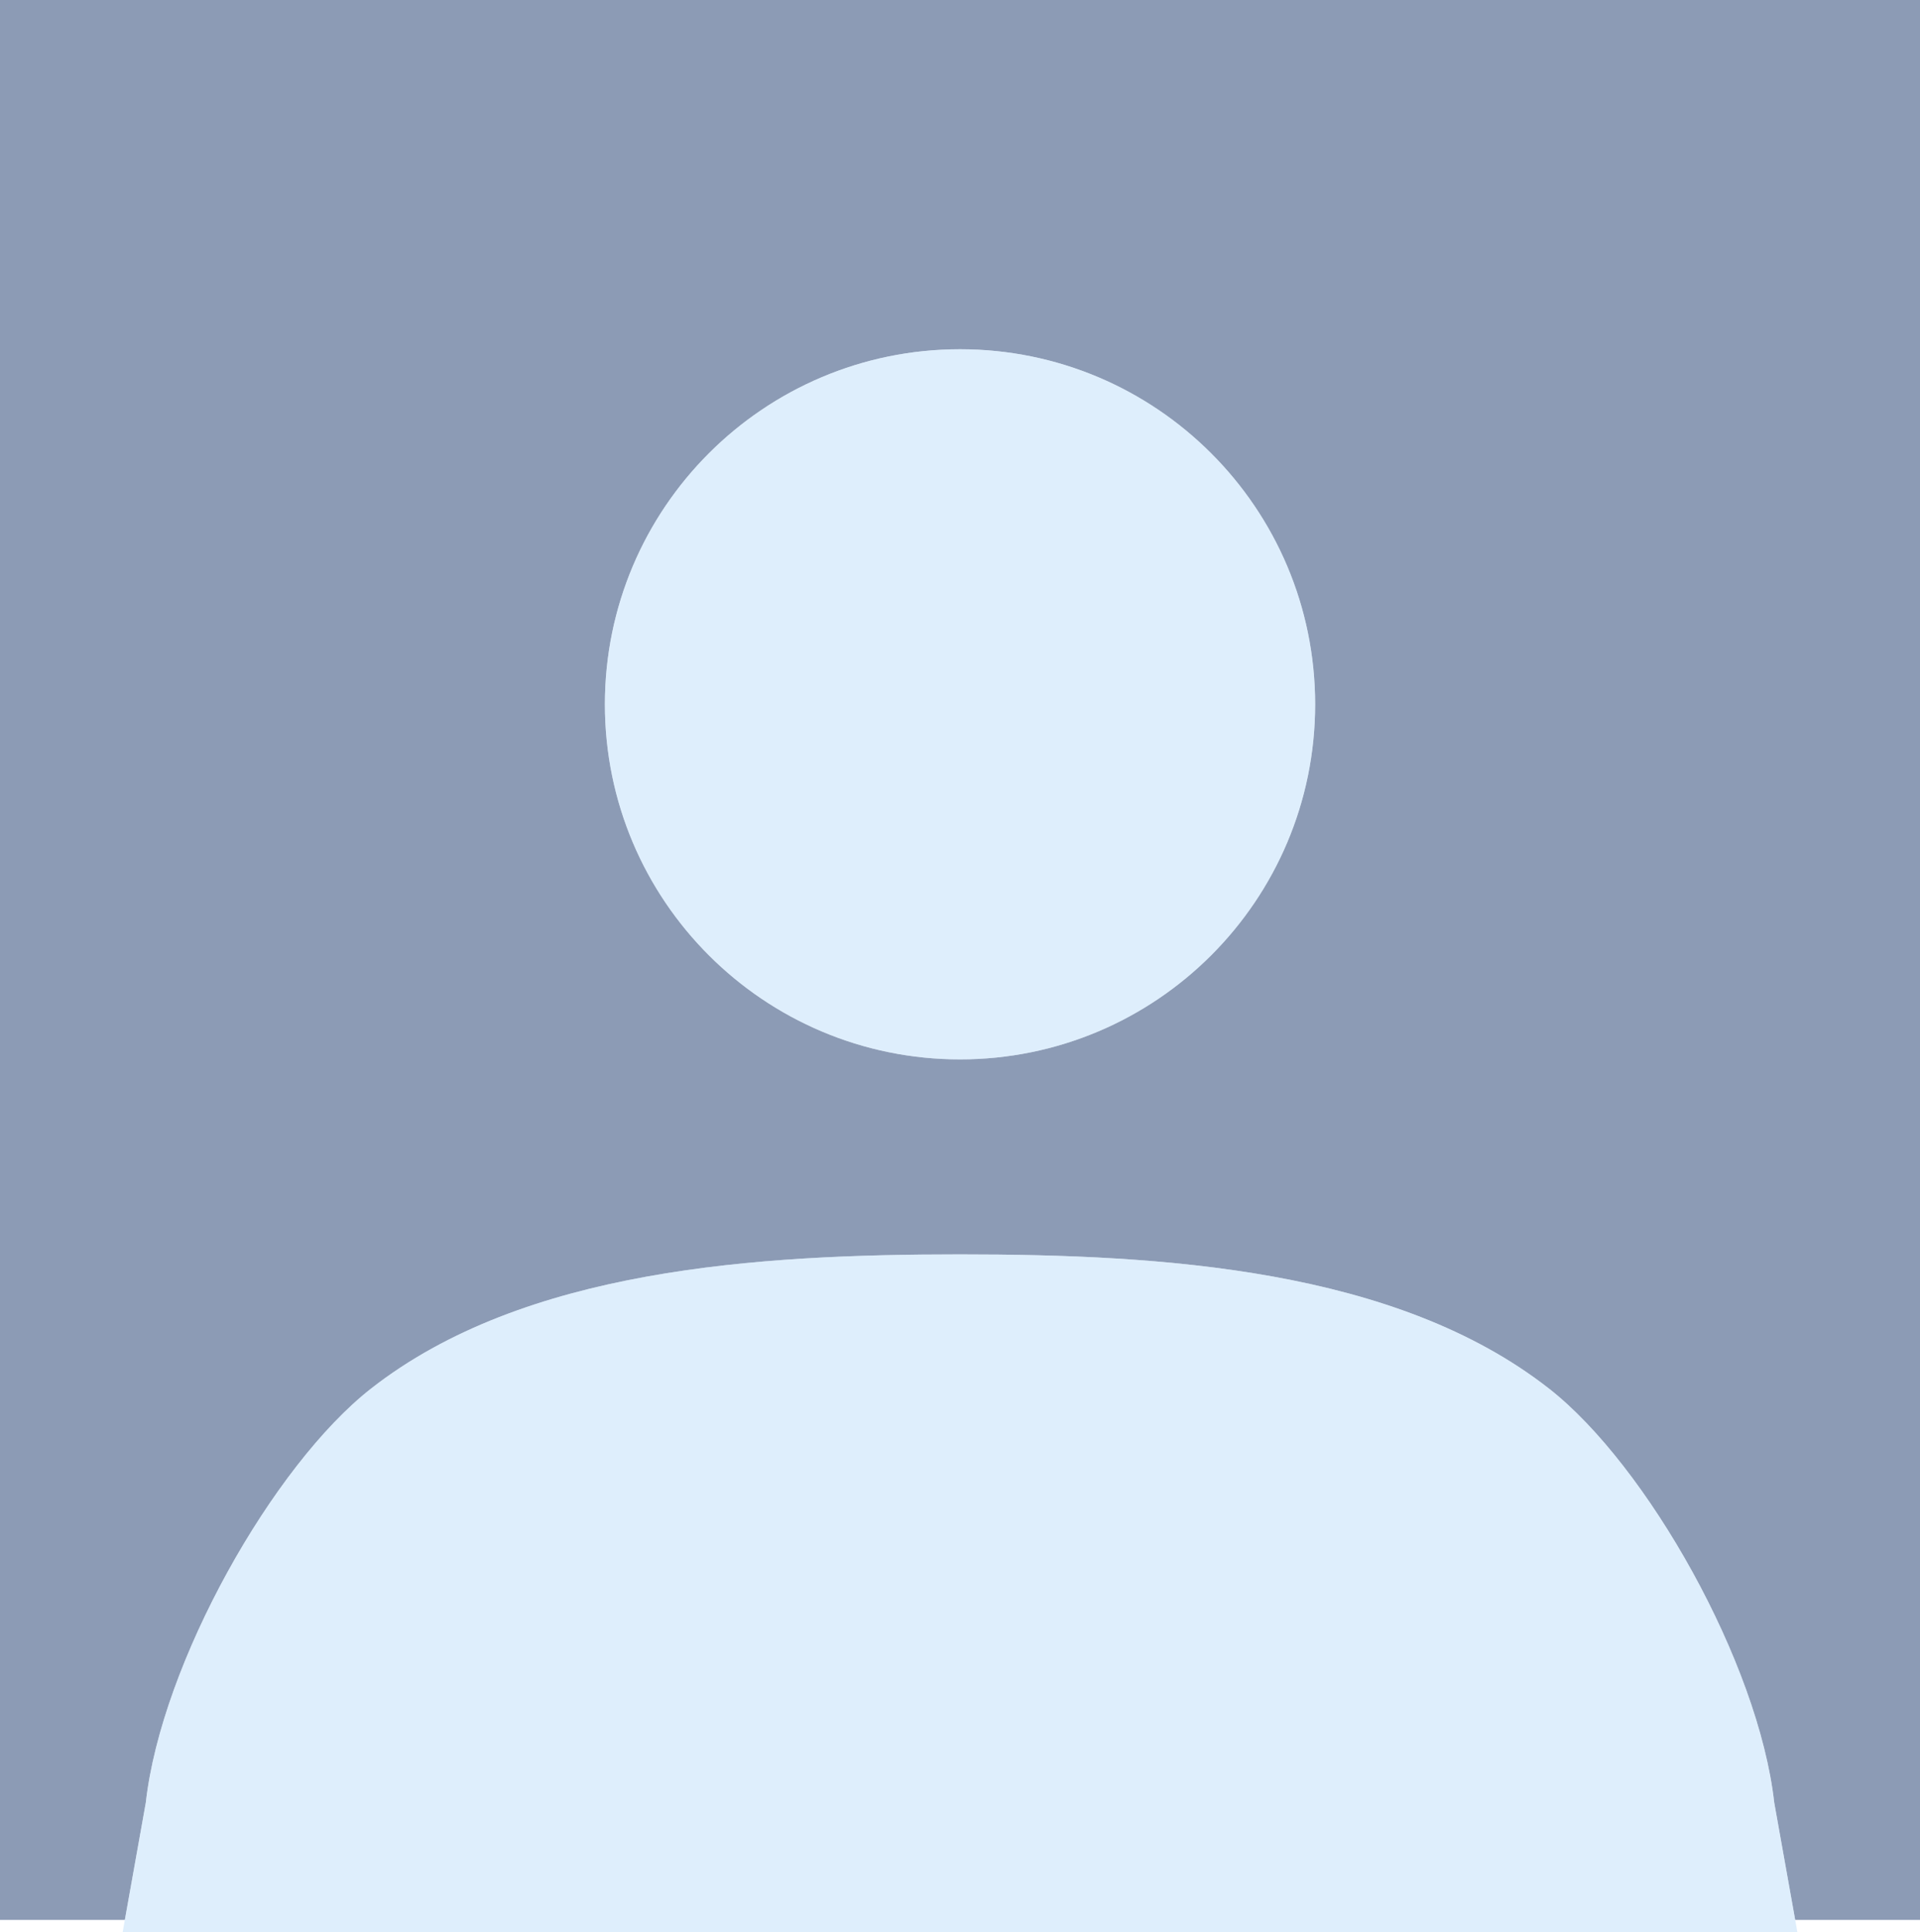
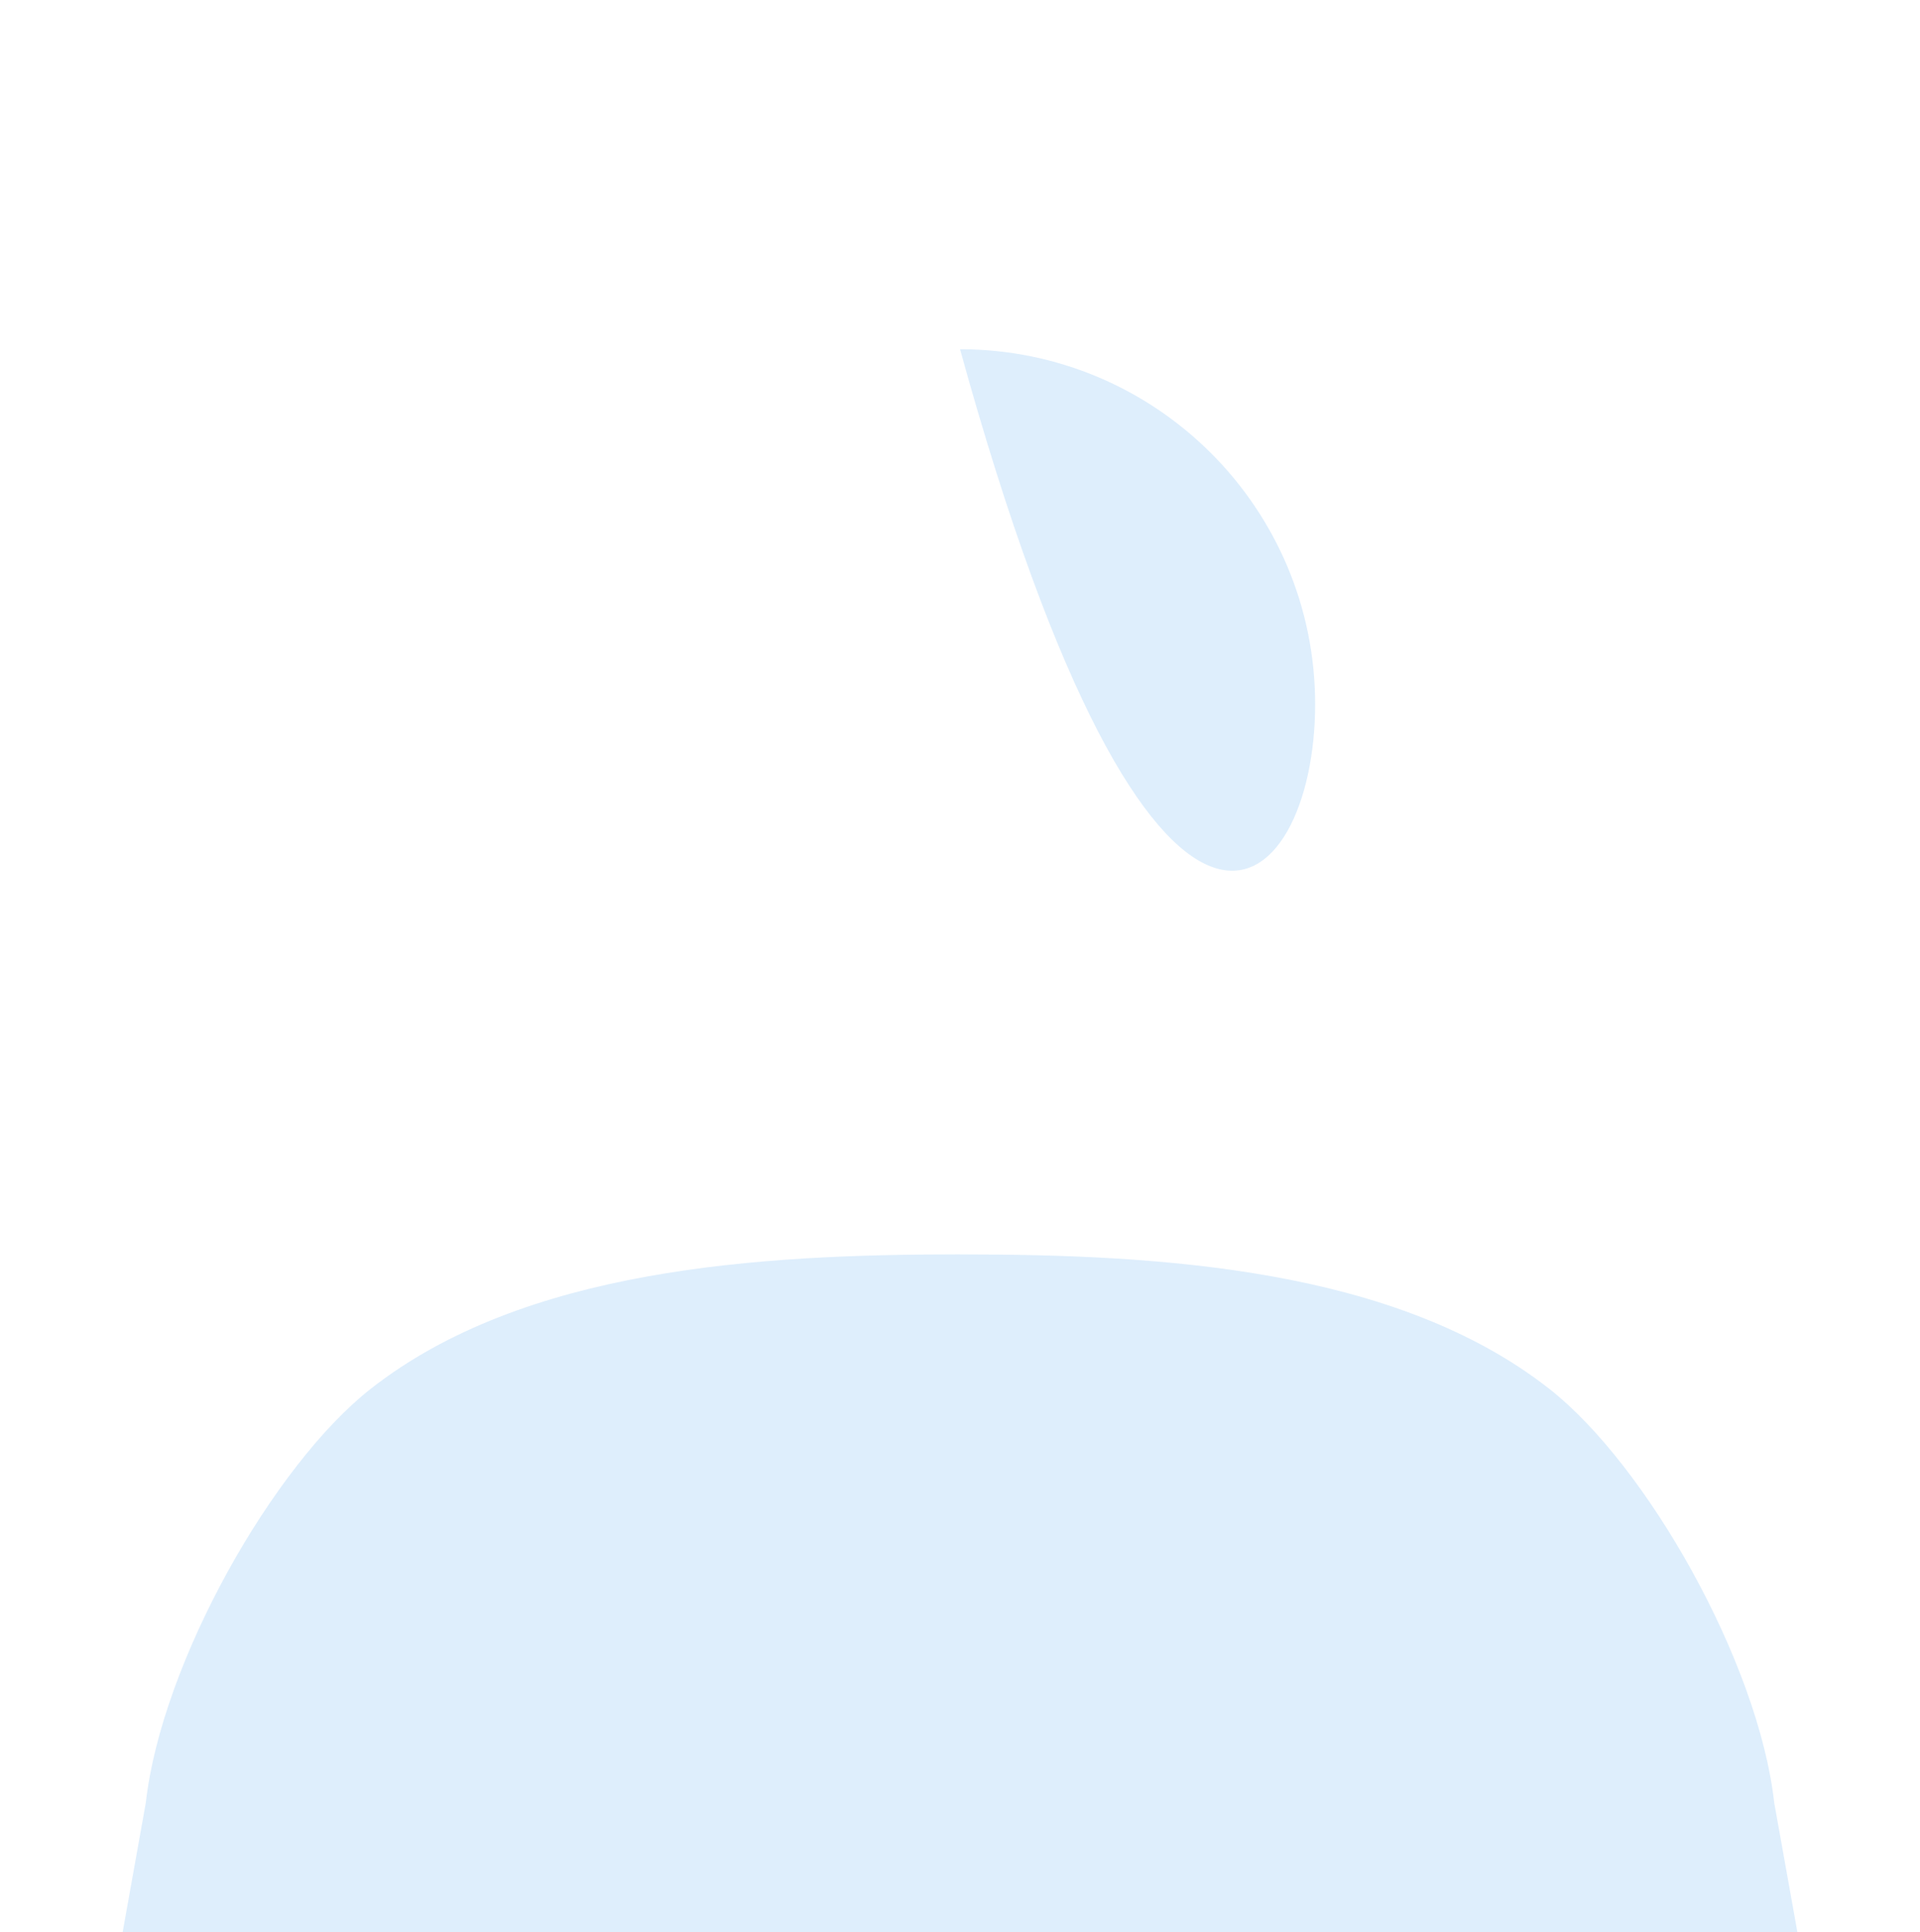
<svg xmlns="http://www.w3.org/2000/svg" width="256" height="257.647" viewBox="0 0 67.733 68.169" version="1.1" id="svg1" xml:space="preserve">
  <defs id="defs1" />
  <g id="g1" transform="matrix(1.35,0,0,1.35,29.581,29.771)" style="stroke-width:0.741">
-     <path id="rect1" style="fill:#02235b;fill-opacity:0.451;stroke:none;stroke-width:0.196;stroke-linejoin:bevel;stroke-opacity:0.805" d="m -21.916,-22.057 v 50.182 h 3.267 l 0.547,-3.063 c 0.41,-3.654 3.325,-8.818 5.885,-10.822 4.002,-3.134 10.101,-3.508 15.392,-3.508 5.291,0 11.39,0.374 15.392,3.508 2.56,2.004 5.475,7.169 5.885,10.822 l 0.547,3.063 h 3.267 v -50.182 z m 25.091,9.132 c 5.125,6.01e-4 9.279,4.155 9.28,9.28 -6e-4,5.125 -4.155,9.279 -9.28,9.28 -5.125,-6.002e-4 -9.279,-4.155 -9.28,-9.28 5.988e-4,-5.125 4.155,-9.279 9.28,-9.28 z" />
-     <path id="path1" style="fill:#c5e1f9;fill-opacity:0.573;stroke:none;stroke-width:0.196;stroke-linejoin:bevel;stroke-dasharray:none;stroke-opacity:0.805;paint-order:normal" d="m 3.175,-12.925 c -5.125,6e-4 -9.279,4.155 -9.28,9.28 6e-4,5.125 4.155,9.279 9.28,9.28 C 8.3,5.634 12.454,1.48 12.455,-3.645 12.454,-8.77 8.3,-12.924 3.175,-12.925 Z m 0,23.656 c -5.291,0 -11.39,0.374 -15.392,3.508 -2.56,2.004 -5.475,7.167 -5.884,10.821 l -0.606,3.387 H 25.057 L 24.451,25.061 C 24.042,21.407 21.127,16.244 18.567,14.24 14.565,11.106 8.466,10.732 3.175,10.732 Z" />
+     <path id="path1" style="fill:#c5e1f9;fill-opacity:0.573;stroke:none;stroke-width:0.196;stroke-linejoin:bevel;stroke-dasharray:none;stroke-opacity:0.805;paint-order:normal" d="m 3.175,-12.925 C 8.3,5.634 12.454,1.48 12.455,-3.645 12.454,-8.77 8.3,-12.924 3.175,-12.925 Z m 0,23.656 c -5.291,0 -11.39,0.374 -15.392,3.508 -2.56,2.004 -5.475,7.167 -5.884,10.821 l -0.606,3.387 H 25.057 L 24.451,25.061 C 24.042,21.407 21.127,16.244 18.567,14.24 14.565,11.106 8.466,10.732 3.175,10.732 Z" />
  </g>
</svg>